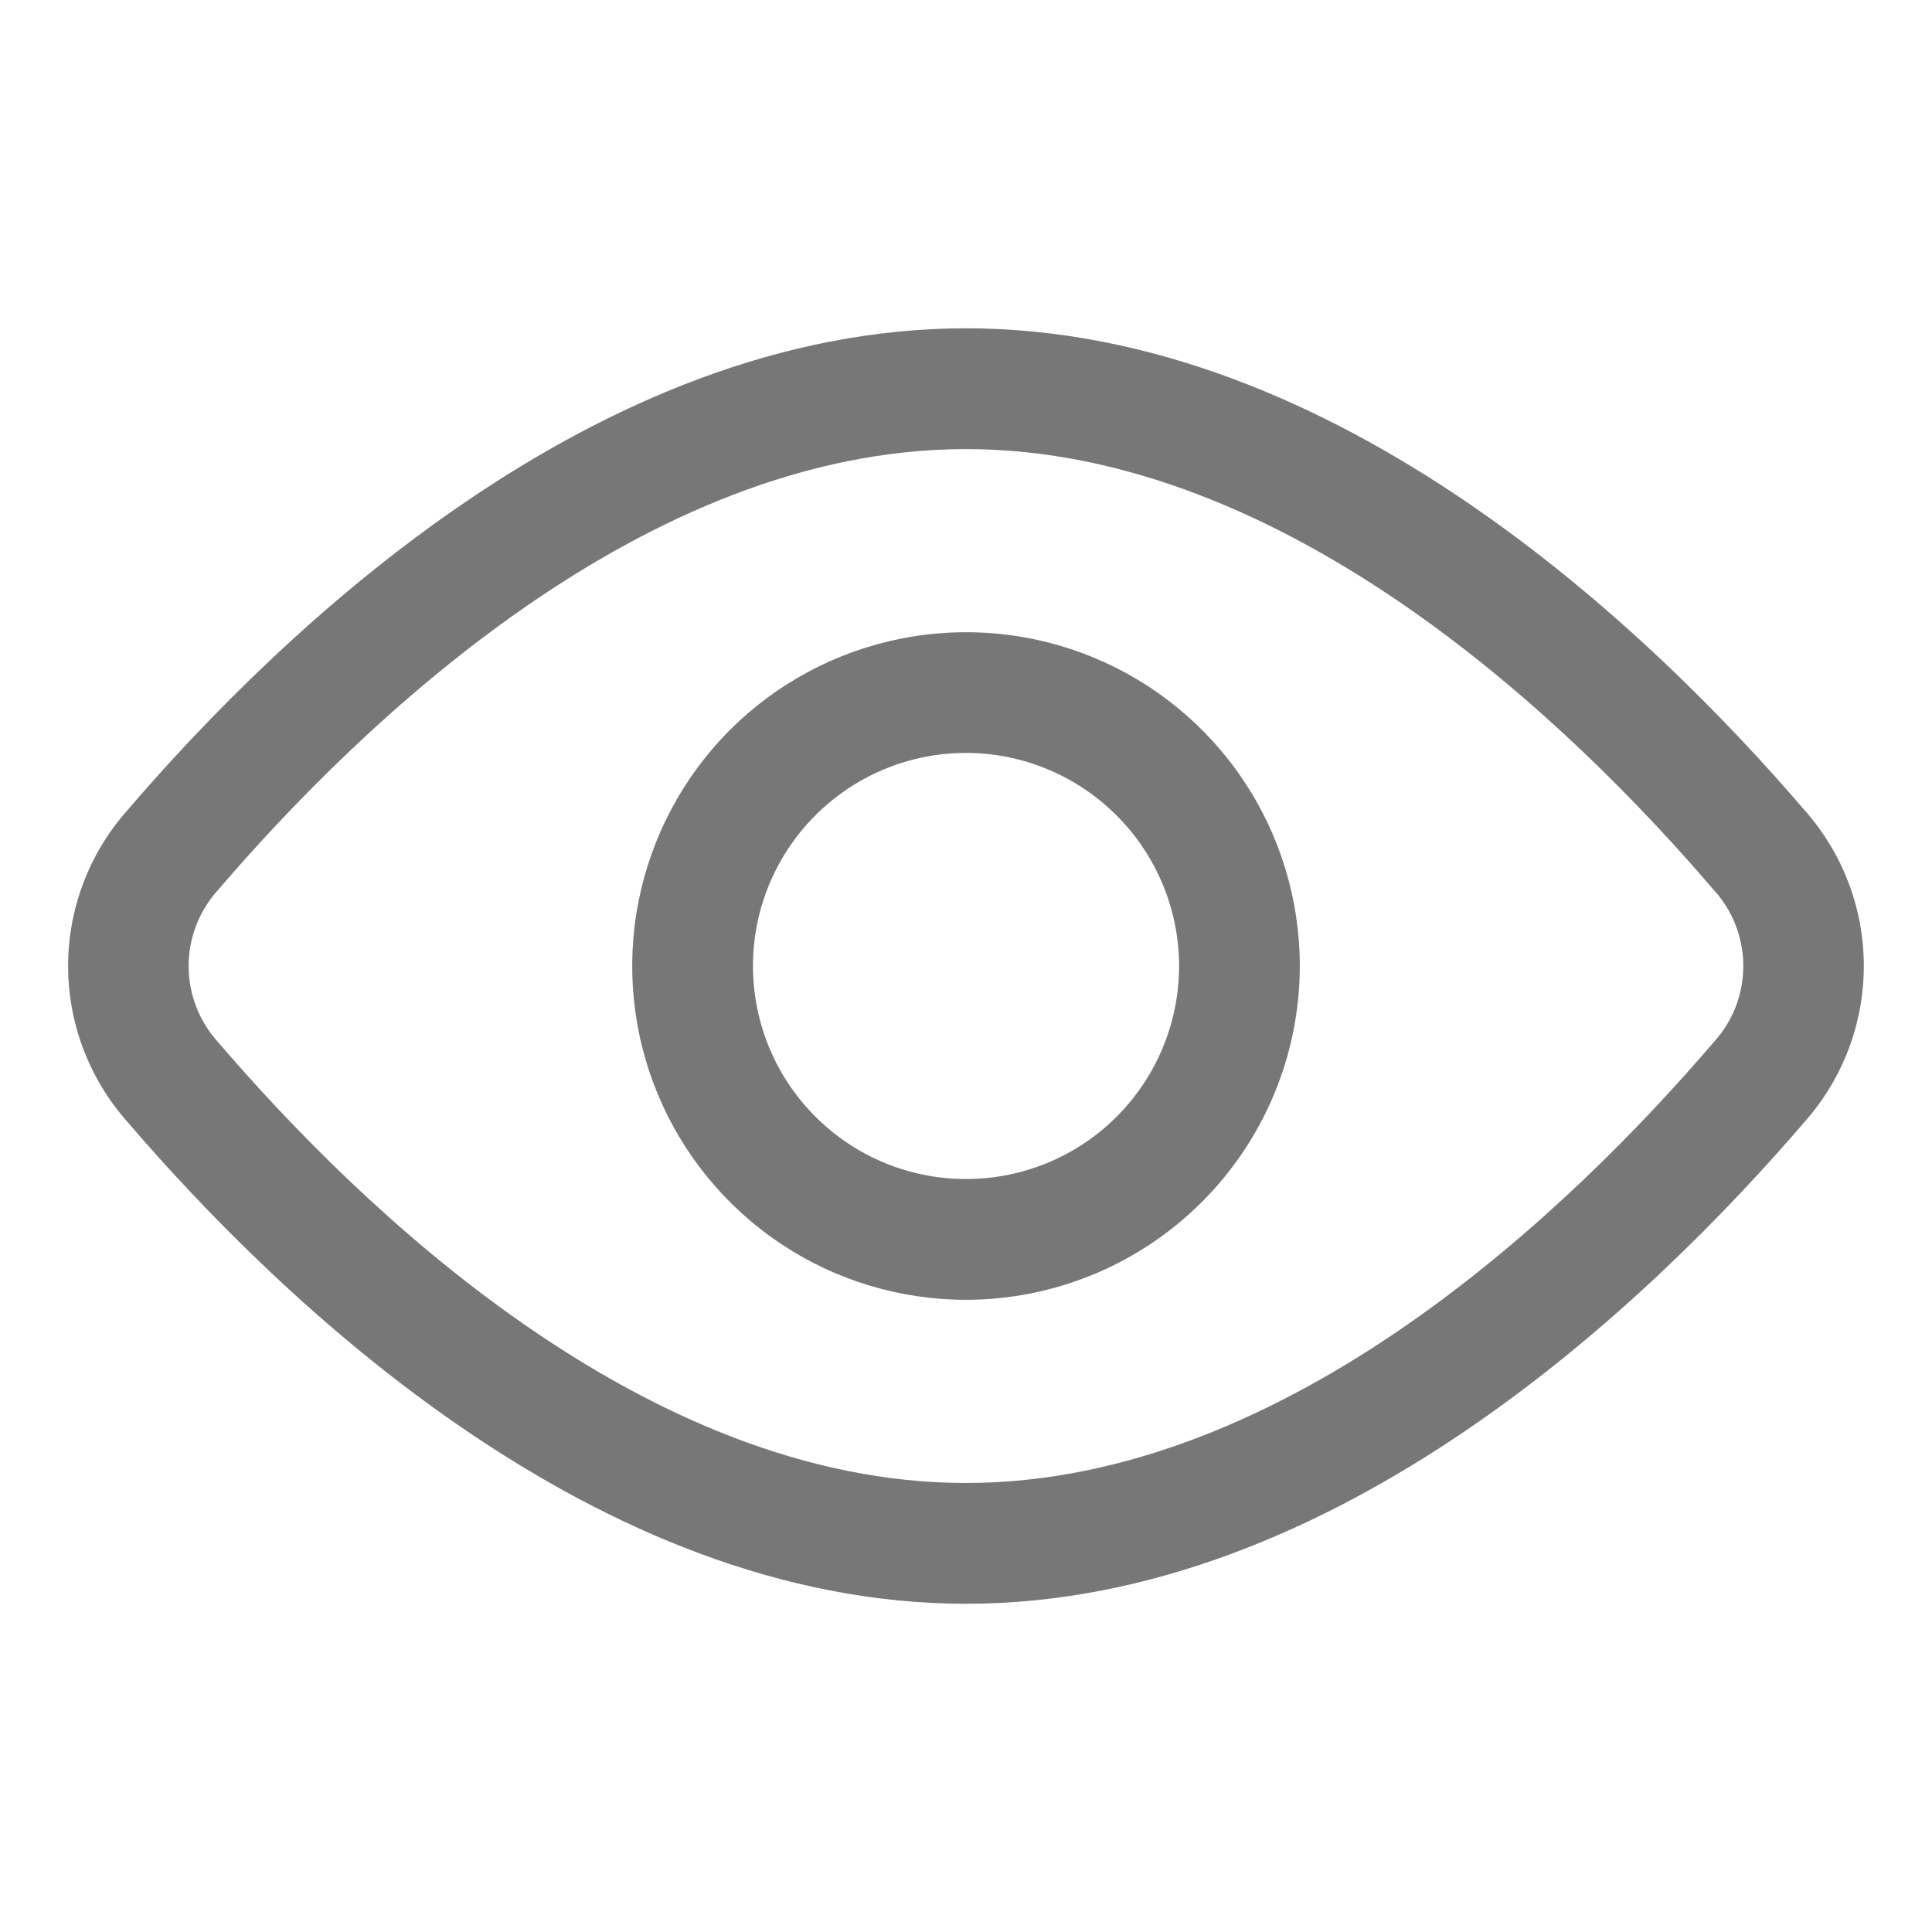
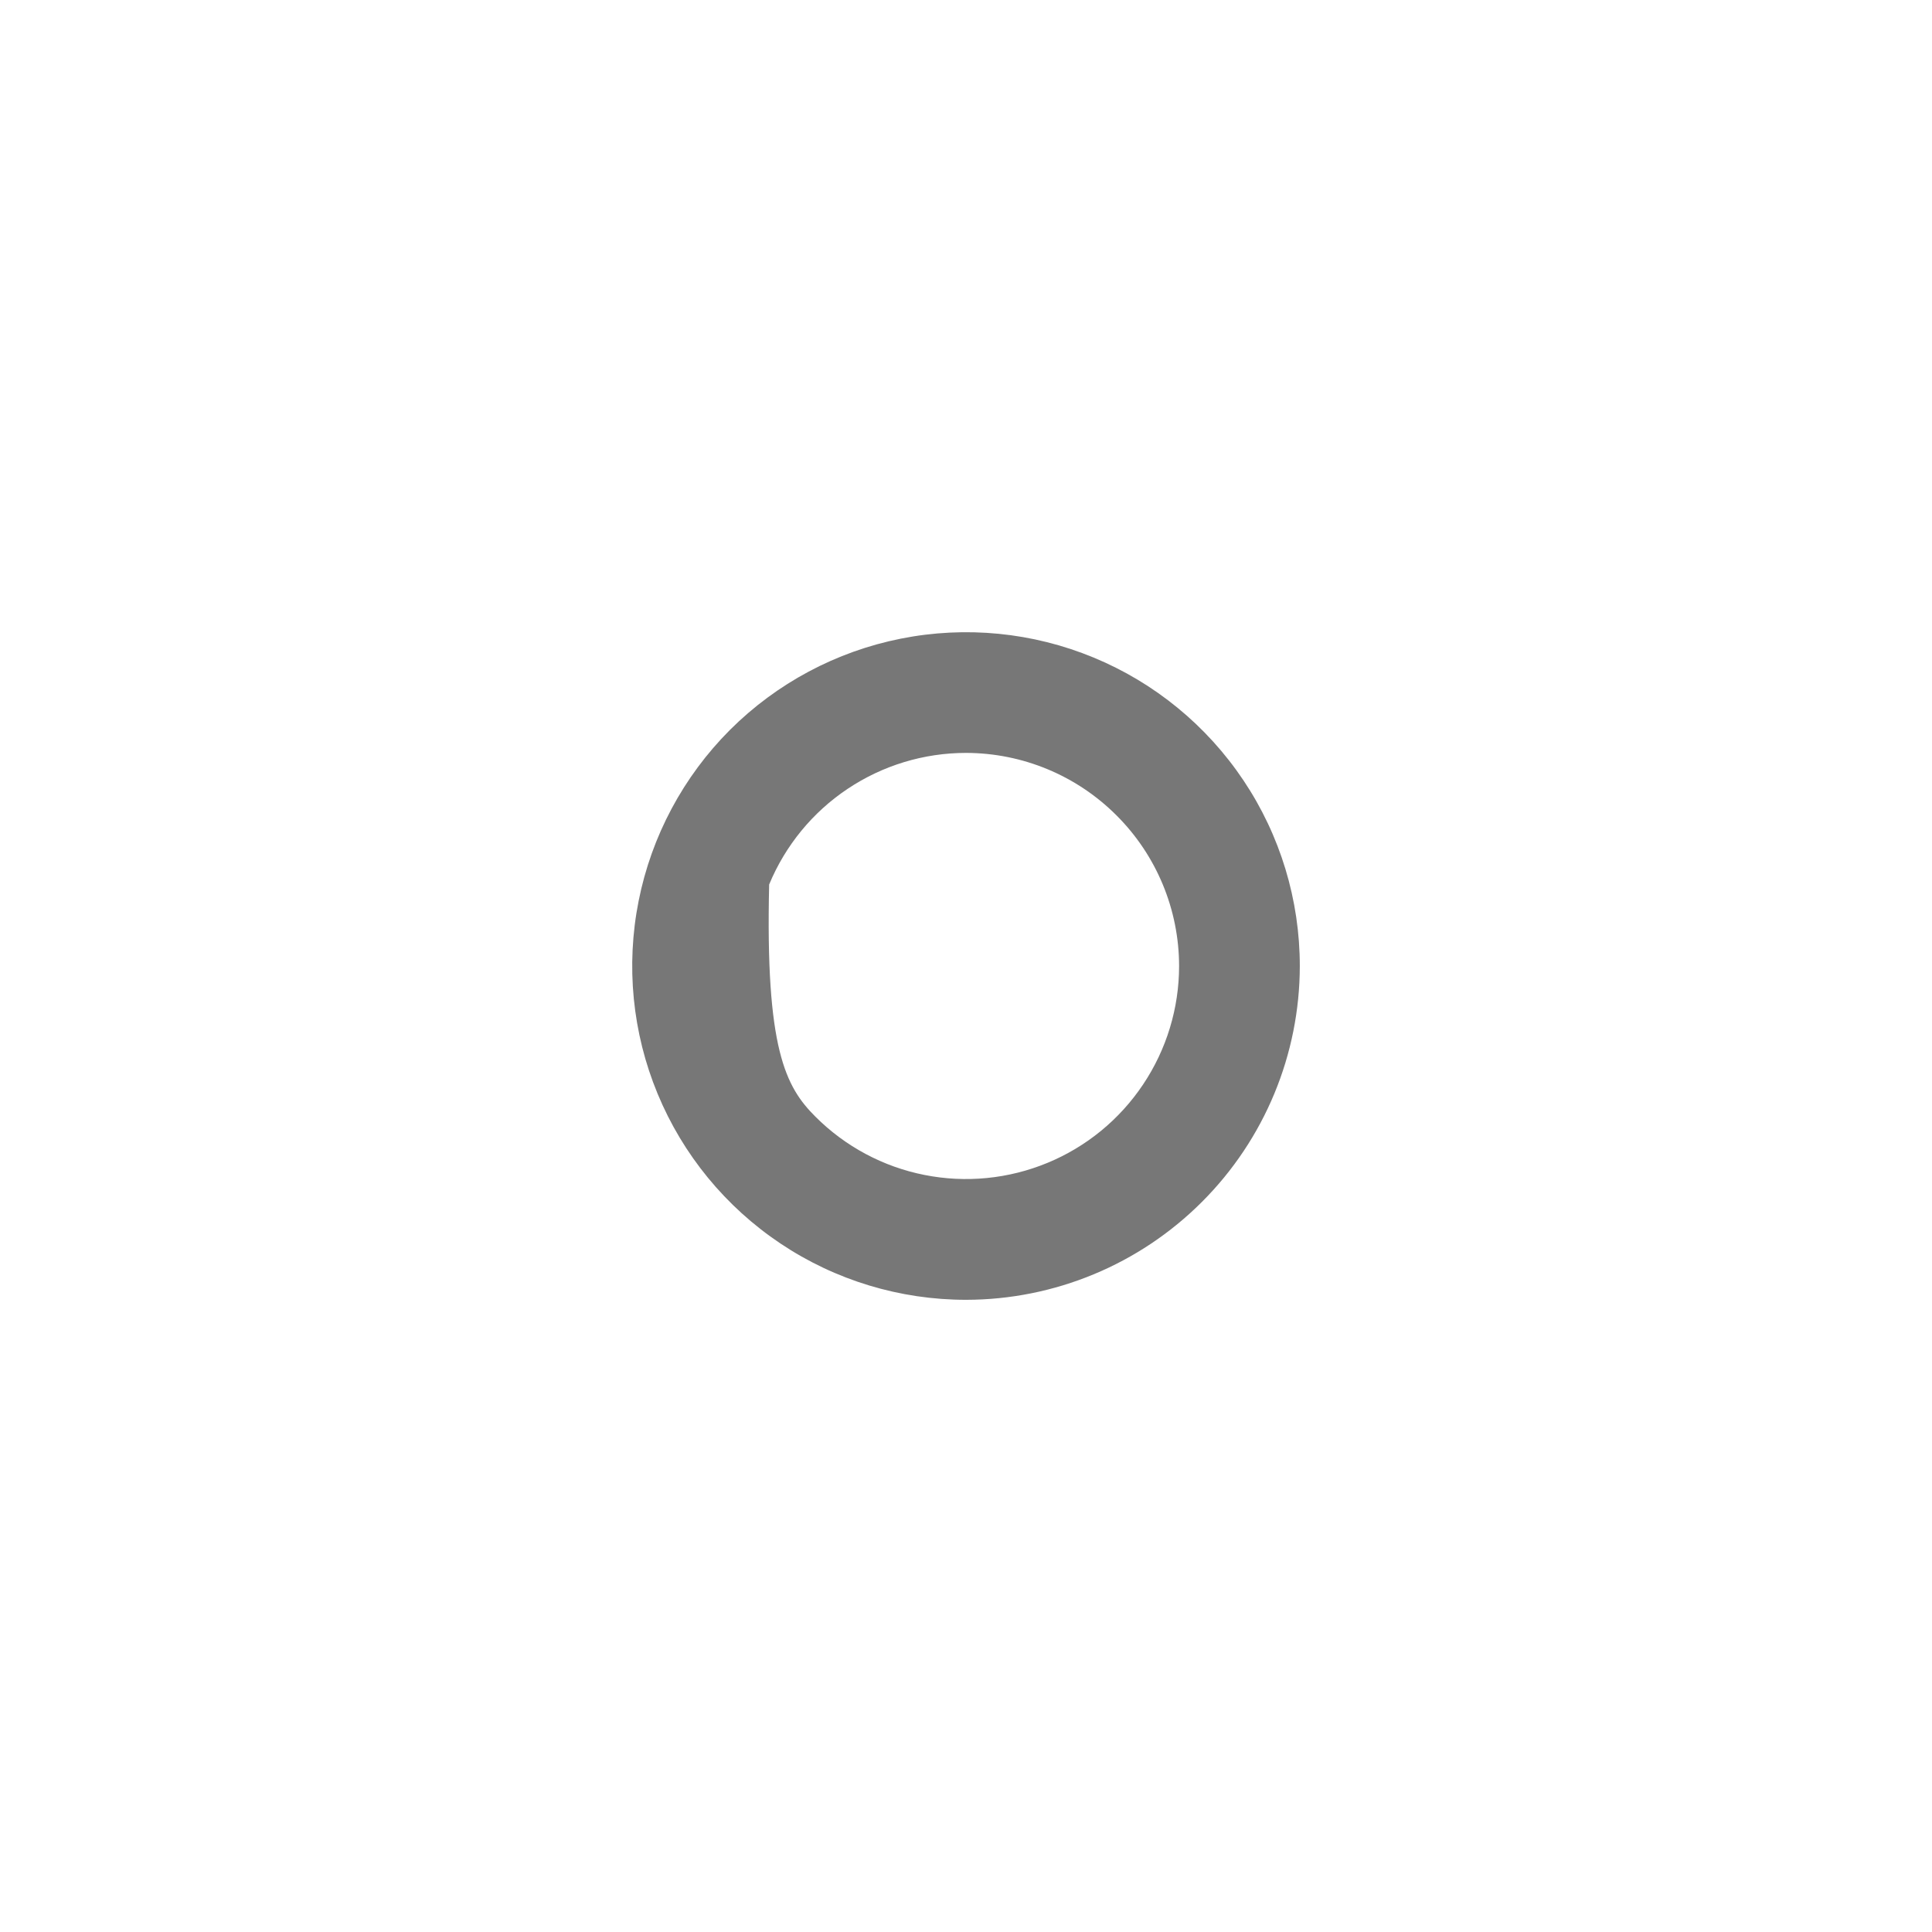
<svg xmlns="http://www.w3.org/2000/svg" width="30" height="30" viewBox="0 0 27 19" fill="none">
-   <path d="M13.5 14.165C12.577 14.165 11.675 13.892 10.908 13.379C10.141 12.866 9.543 12.138 9.19 11.285C8.837 10.433 8.745 9.495 8.925 8.59C9.105 7.685 9.549 6.854 10.201 6.201C10.854 5.549 11.685 5.105 12.59 4.925C13.495 4.745 14.433 4.837 15.285 5.19C16.138 5.543 16.866 6.141 17.379 6.908C17.892 7.675 18.165 8.577 18.165 9.5C18.164 10.737 17.672 11.923 16.797 12.797C15.923 13.672 14.737 14.164 13.5 14.165ZM13.5 6.522C12.911 6.522 12.335 6.697 11.846 7.024C11.356 7.351 10.975 7.816 10.749 8.361C10.524 8.905 10.465 9.503 10.58 10.081C10.695 10.659 10.978 11.189 11.395 11.605C11.811 12.022 12.342 12.306 12.919 12.42C13.497 12.535 14.095 12.476 14.639 12.251C15.184 12.026 15.649 11.644 15.976 11.154C16.303 10.665 16.478 10.089 16.478 9.5C16.477 8.711 16.163 7.954 15.604 7.396C15.046 6.837 14.29 6.523 13.5 6.522Z" fill="#777777" />
-   <path d="M13.5 18.413C8.322 18.413 3.93 14.187 1.772 11.668C1.244 11.069 0.952 10.299 0.952 9.5C0.952 8.702 1.244 7.932 1.772 7.333C3.93 4.814 8.322 0.588 13.5 0.588C18.677 0.588 23.07 4.814 25.228 7.333C25.756 7.932 26.047 8.702 26.047 9.5C26.047 10.299 25.756 11.069 25.228 11.668C23.07 14.186 18.677 18.413 13.5 18.413ZM13.5 2.276C8.998 2.276 5.023 6.133 3.053 8.431C2.785 8.723 2.636 9.104 2.636 9.5C2.636 9.897 2.785 10.278 3.053 10.57C5.022 12.868 8.997 16.725 13.499 16.725C18 16.725 21.976 12.868 23.945 10.57C24.214 10.278 24.363 9.897 24.363 9.5C24.363 9.104 24.214 8.723 23.945 8.431C21.977 6.132 18.001 2.276 13.5 2.276Z" fill="#777777" />
+   <path d="M13.5 14.165C12.577 14.165 11.675 13.892 10.908 13.379C10.141 12.866 9.543 12.138 9.19 11.285C8.837 10.433 8.745 9.495 8.925 8.59C9.105 7.685 9.549 6.854 10.201 6.201C10.854 5.549 11.685 5.105 12.59 4.925C13.495 4.745 14.433 4.837 15.285 5.19C16.138 5.543 16.866 6.141 17.379 6.908C17.892 7.675 18.165 8.577 18.165 9.5C18.164 10.737 17.672 11.923 16.797 12.797C15.923 13.672 14.737 14.164 13.5 14.165ZM13.5 6.522C12.911 6.522 12.335 6.697 11.846 7.024C11.356 7.351 10.975 7.816 10.749 8.361C10.695 10.659 10.978 11.189 11.395 11.605C11.811 12.022 12.342 12.306 12.919 12.42C13.497 12.535 14.095 12.476 14.639 12.251C15.184 12.026 15.649 11.644 15.976 11.154C16.303 10.665 16.478 10.089 16.478 9.5C16.477 8.711 16.163 7.954 15.604 7.396C15.046 6.837 14.29 6.523 13.5 6.522Z" fill="#777777" />
</svg>